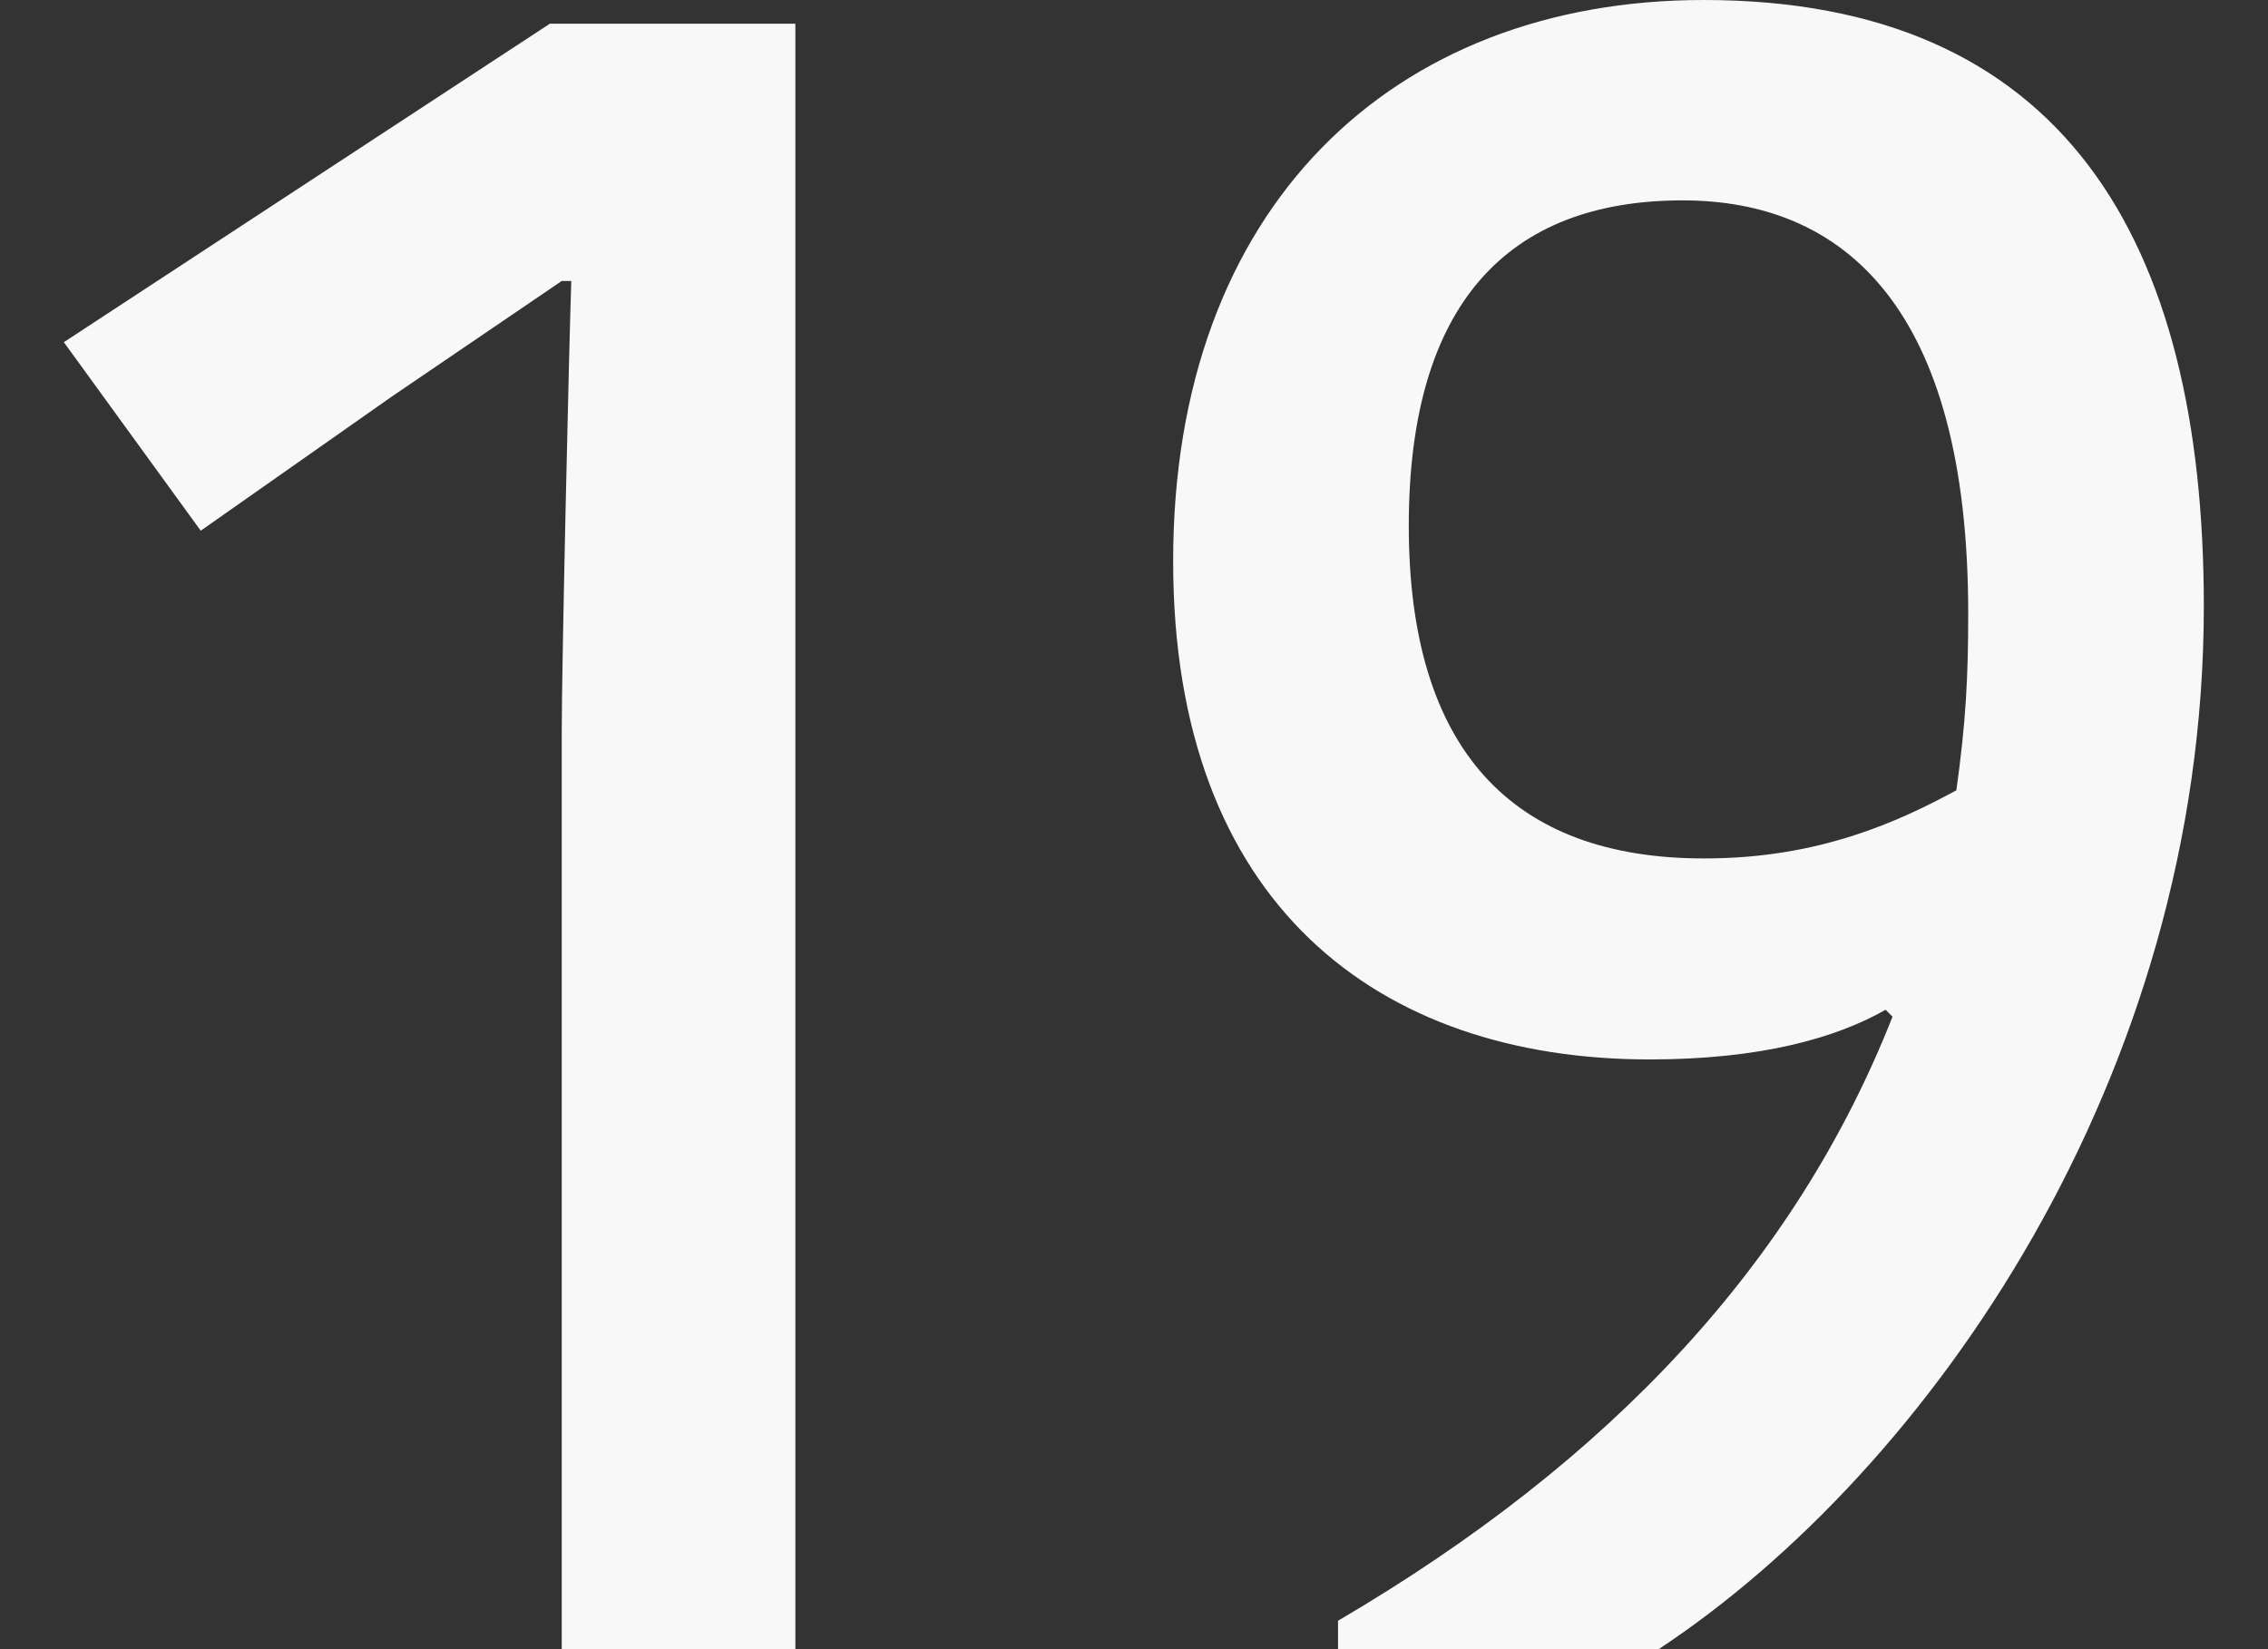
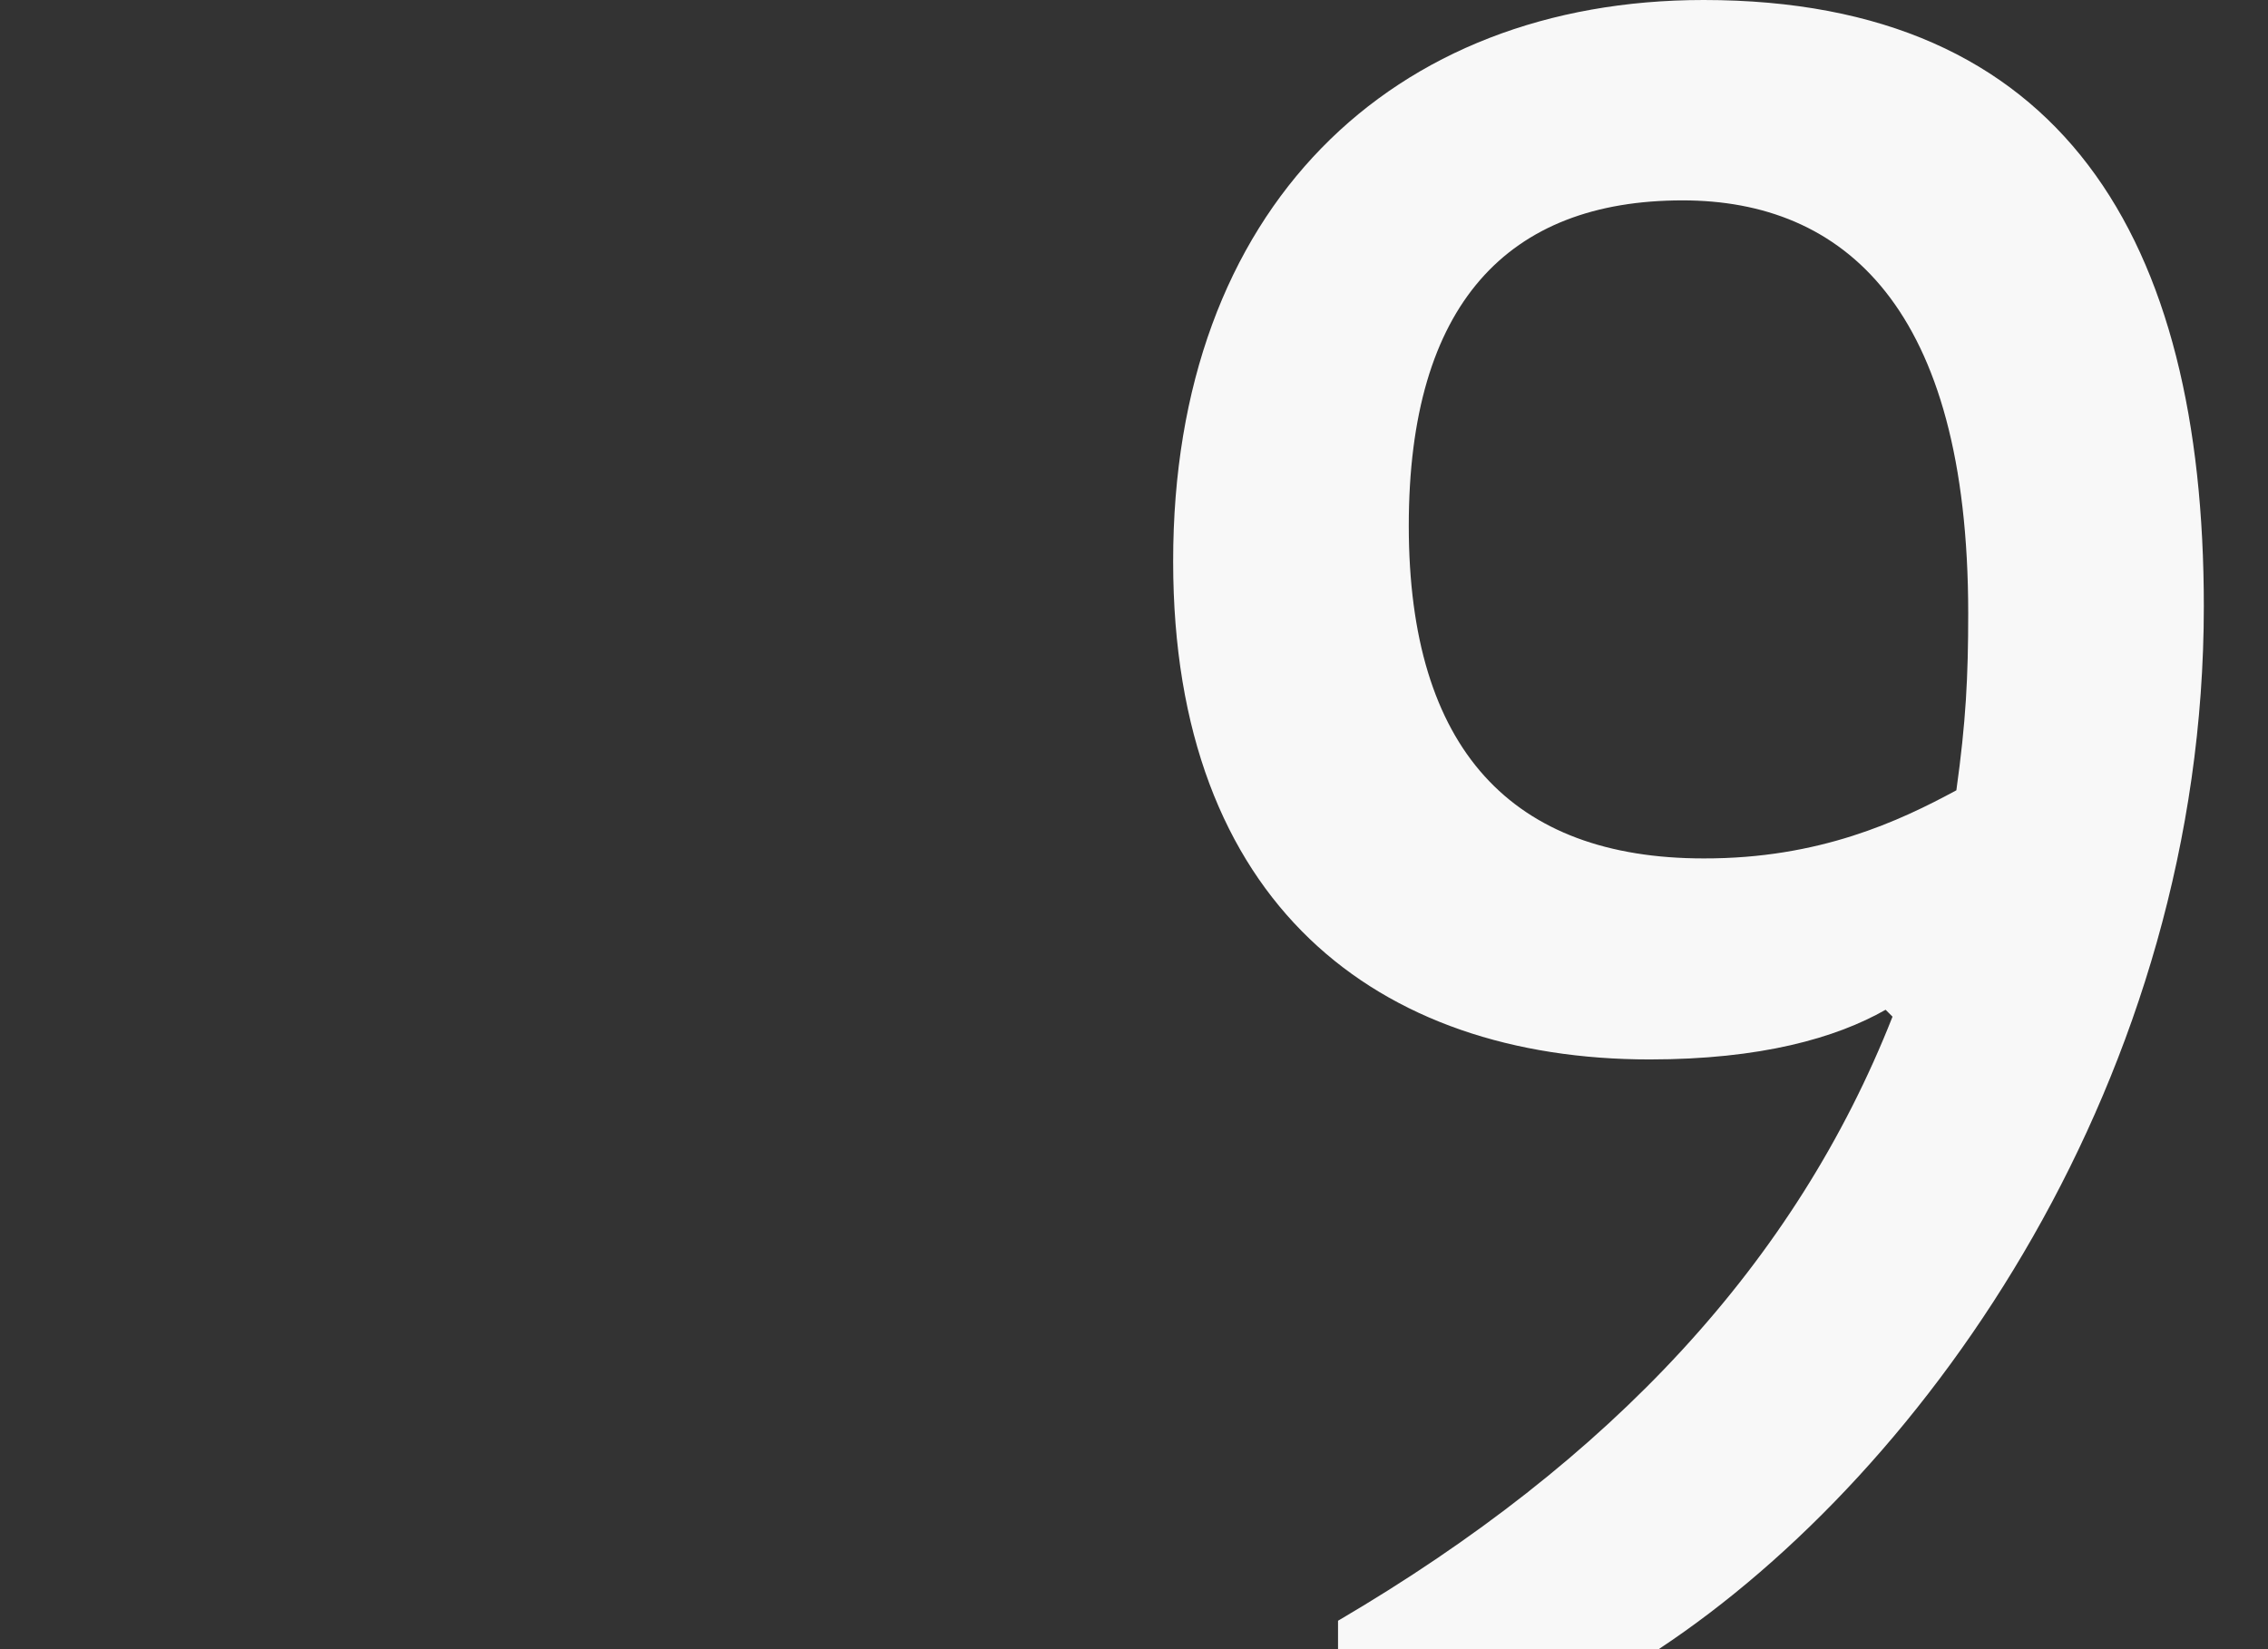
<svg xmlns="http://www.w3.org/2000/svg" version="1.1" id="Слой_1" x="0px" y="0px" viewBox="0 0 689.2 501.2" style="enable-background:new 0 0 689.2 501.2;" xml:space="preserve">
  <rect x="0" y="0" width="689.2" height="501.2" fill="#333333" stroke="none" />
  <style type="text/css"> .st0{fill:#F8F8F8;} .st1{fill:none;} </style>
  <g>
-     <path class="st0" d="M241.7,7.2v494h-71V222.3c0-20.1,2.2-116.2,2.9-136.9h-2.9l-51.6,35.1L61,161.3L19.4,104L167.1,7.2H241.7z" />
-     <path class="st0" d="M573,306.9c-15.1,8.6-38,15.1-71.7,15.1c-82.5,0-144.8-47.3-144.8-151.3C356.4,63.1,423.1,0,517.7,0 c109,0,152,72.4,152,184.3c0,142.7-83.2,262.4-165.6,316.9h-97.5v-8.6c83.2-48.8,139.1-109,168.5-183.6L573,306.9z M594.5,240.2 c2.9-20.8,3.6-34.4,3.6-53.8c0-93.2-38-125.5-86.8-125.5c-53.1,0-83.2,31.5-83.2,98.9c0,68.1,31.5,101.1,89.6,101.1 C552.9,261,577.3,249.5,594.5,240.2z" />
+     <path class="st0" d="M573,306.9c-15.1,8.6-38,15.1-71.7,15.1c-82.5,0-144.8-47.3-144.8-151.3C356.4,63.1,423.1,0,517.7,0 c109,0,152,72.4,152,184.3c0,142.7-83.2,262.4-165.6,316.9h-97.5v-8.6c83.2-48.8,139.1-109,168.5-183.6L573,306.9M594.5,240.2 c2.9-20.8,3.6-34.4,3.6-53.8c0-93.2-38-125.5-86.8-125.5c-53.1,0-83.2,31.5-83.2,98.9c0,68.1,31.5,101.1,89.6,101.1 C552.9,261,577.3,249.5,594.5,240.2z" />
  </g>
  <line class="st1" x1="687.5" y1="1166.2" x2="519.5" y2="1166.2" />
</svg>